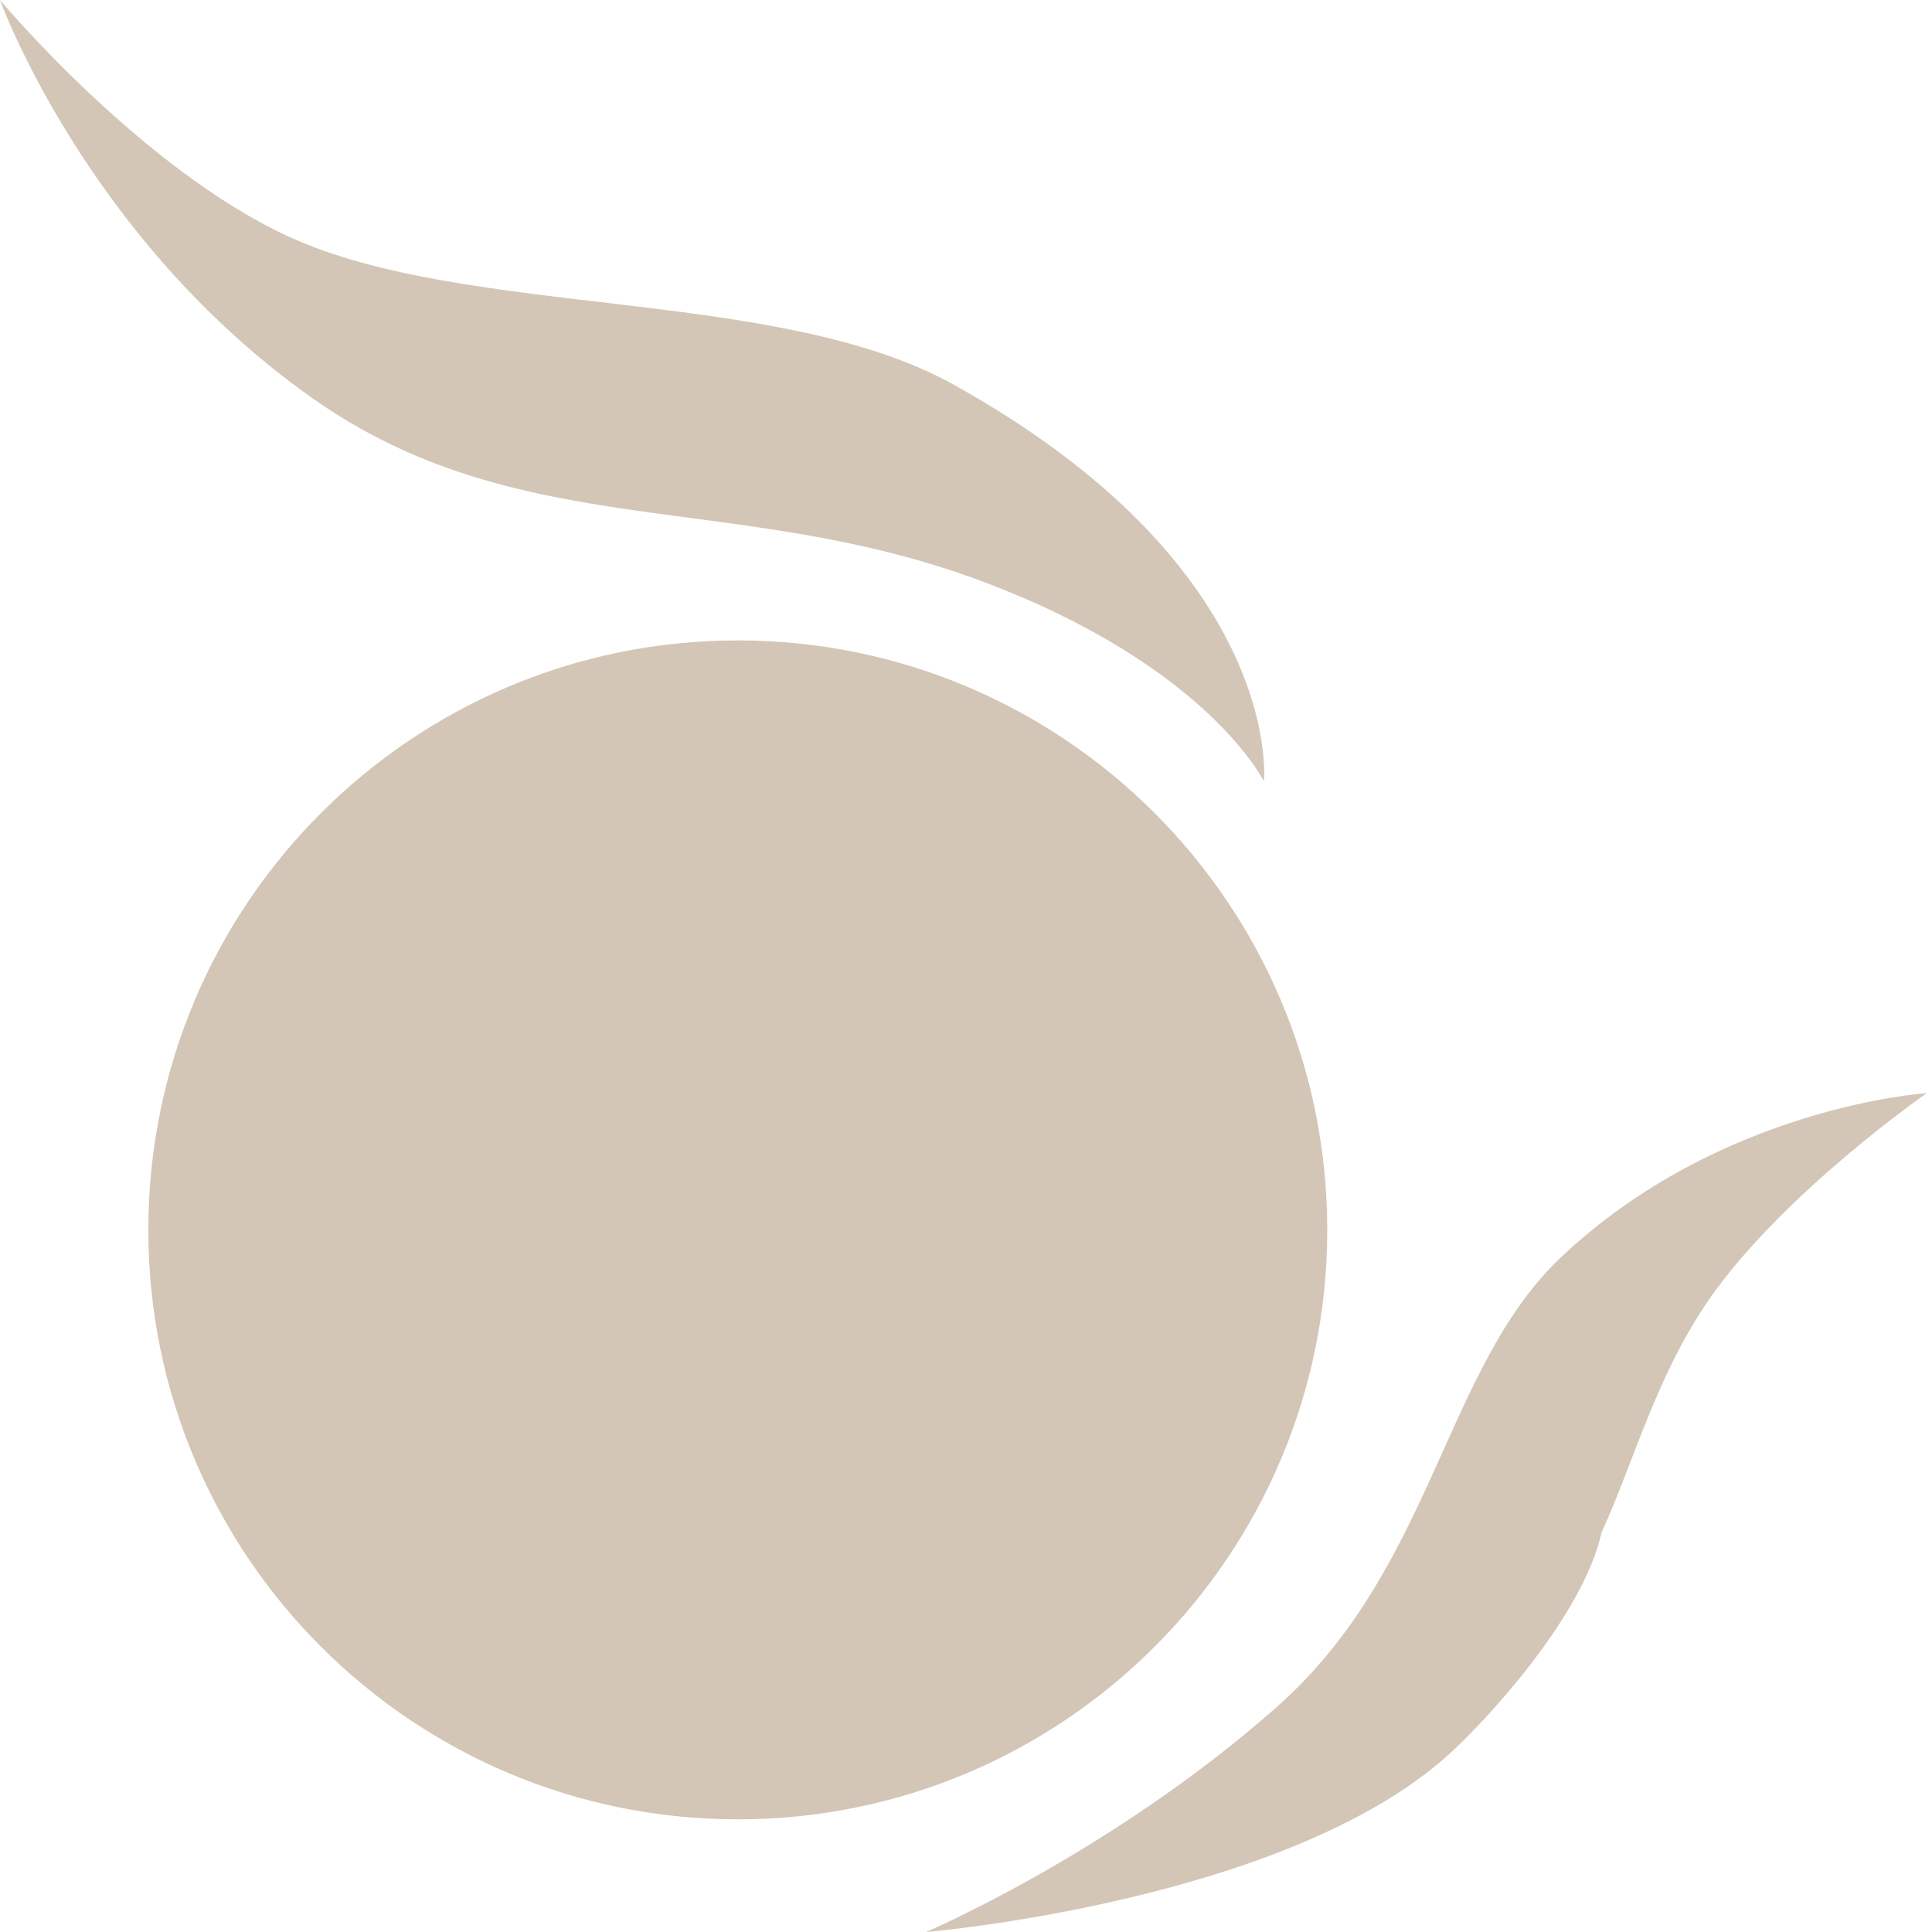
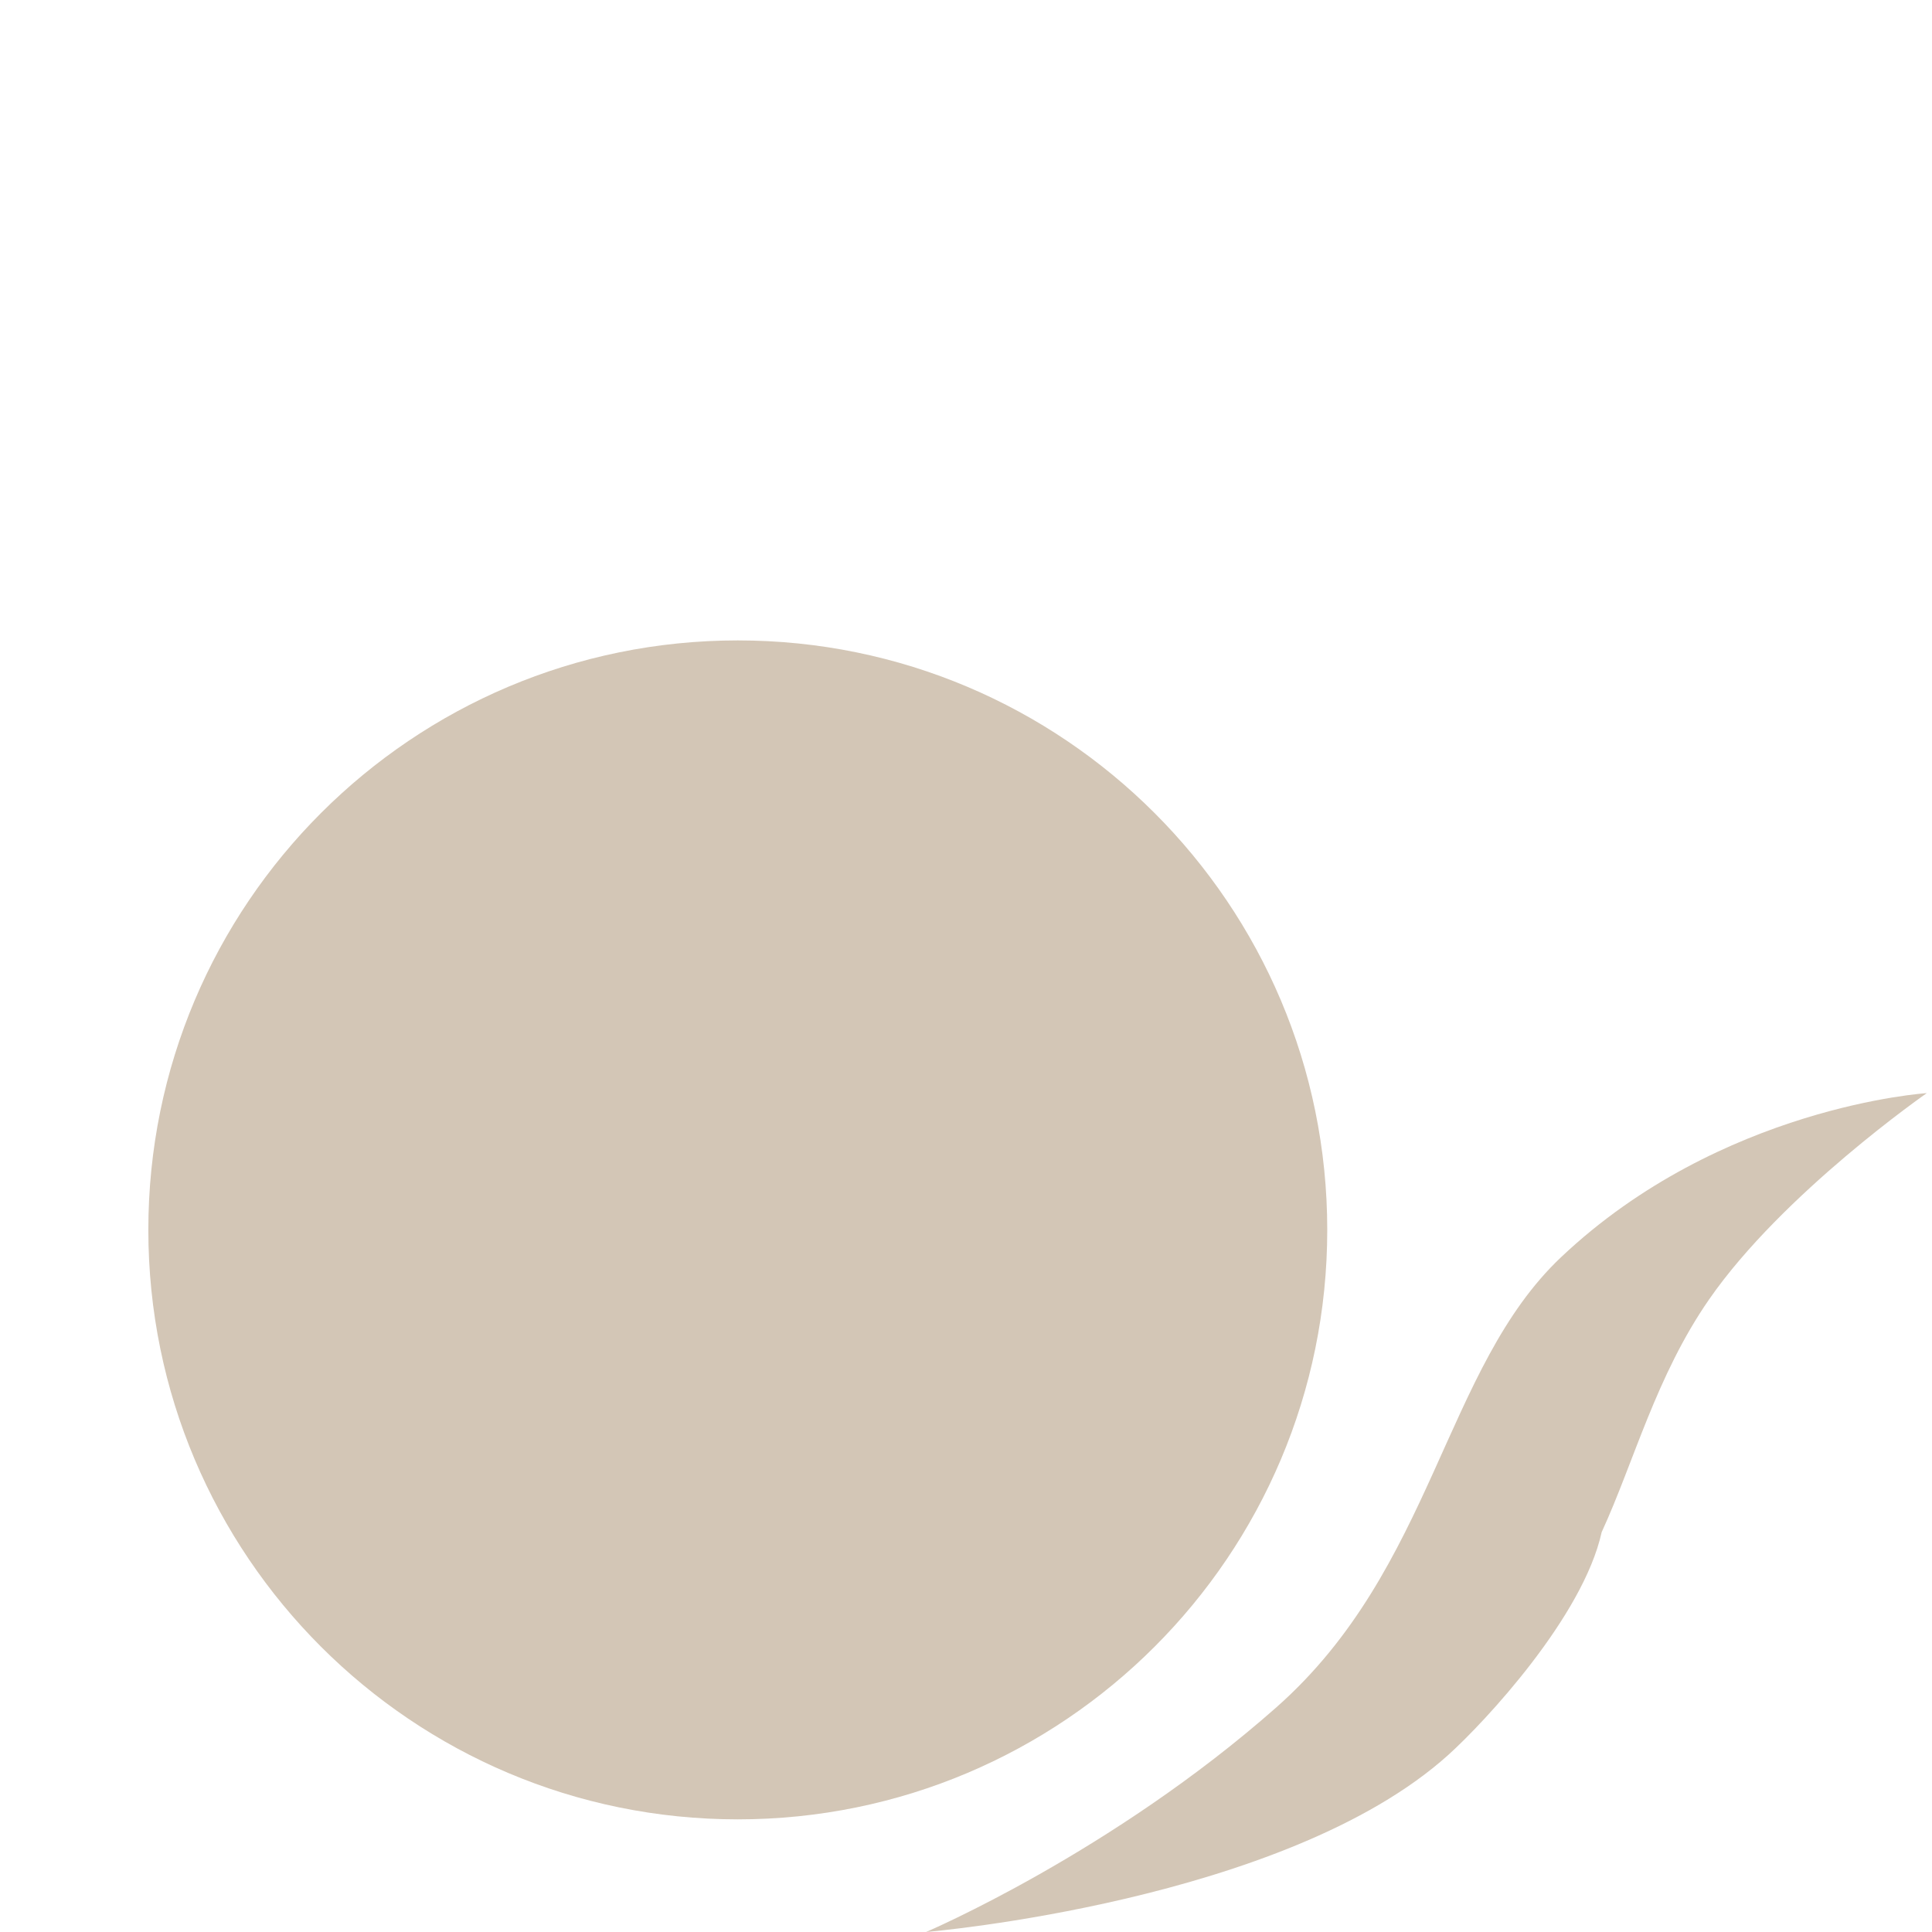
<svg xmlns="http://www.w3.org/2000/svg" width="59" height="59" viewBox="0 0 59 59" fill="none">
-   <path d="M4.53 37.559C4.53 47.5 12.589 55.56 22.531 55.56C32.473 55.56 40.532 47.5 40.532 37.559C40.532 27.617 32.473 19.557 22.531 19.557C12.589 19.557 4.53 27.617 4.53 37.559Z" fill="#D3C6B6" />
-   <path d="M8.842 7.237C14.302 9.729 23.735 8.759 29.105 11.737C39.26 17.368 38.598 23.863 38.598 23.863C38.598 23.863 36.875 20.334 30.007 17.759C22.454 14.926 15.867 16.648 9.492 12.126C2.606 7.241 -5.44545e-05 0 -5.44545e-05 0C-5.44545e-05 0 4.322 5.174 8.842 7.237Z" fill="#D3C6B6" />
+   <path d="M4.53 37.559C4.53 47.5 12.589 55.56 22.531 55.56C32.473 55.56 40.532 47.5 40.532 37.559C40.532 27.617 32.473 19.557 22.531 19.557C12.589 19.557 4.53 27.617 4.53 37.559" fill="#D3C6B6" />
  <path d="M38.986 52.132C43.783 47.89 44.086 41.78 47.676 38.389C52.553 33.782 58.841 33.382 58.841 33.382C58.841 33.382 54.448 36.433 52.197 39.676C50.575 42.014 49.901 44.641 48.912 46.79C48.346 49.363 45.354 52.577 44.232 53.589C39.25 58.08 28.28 59 28.28 59C28.28 59 33.955 56.58 38.986 52.132Z" fill="#D3C6B6" />
</svg>